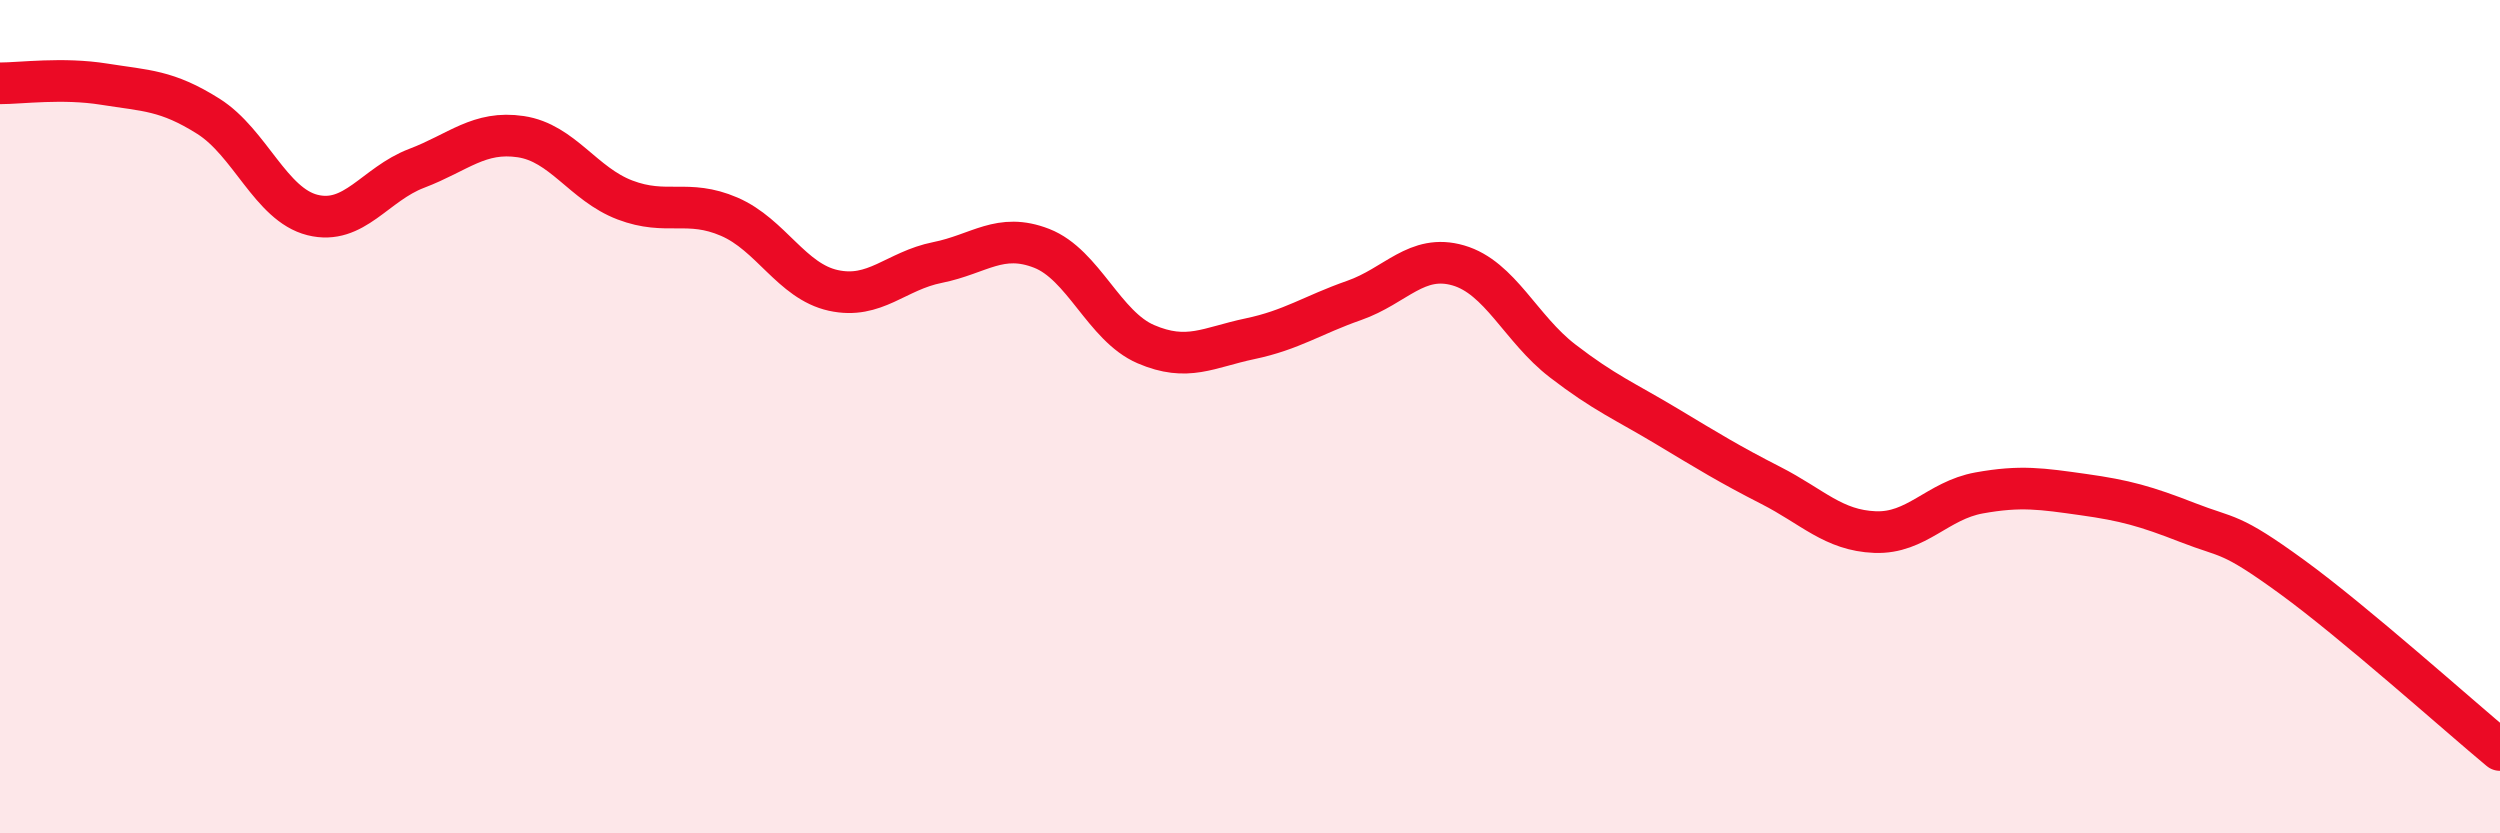
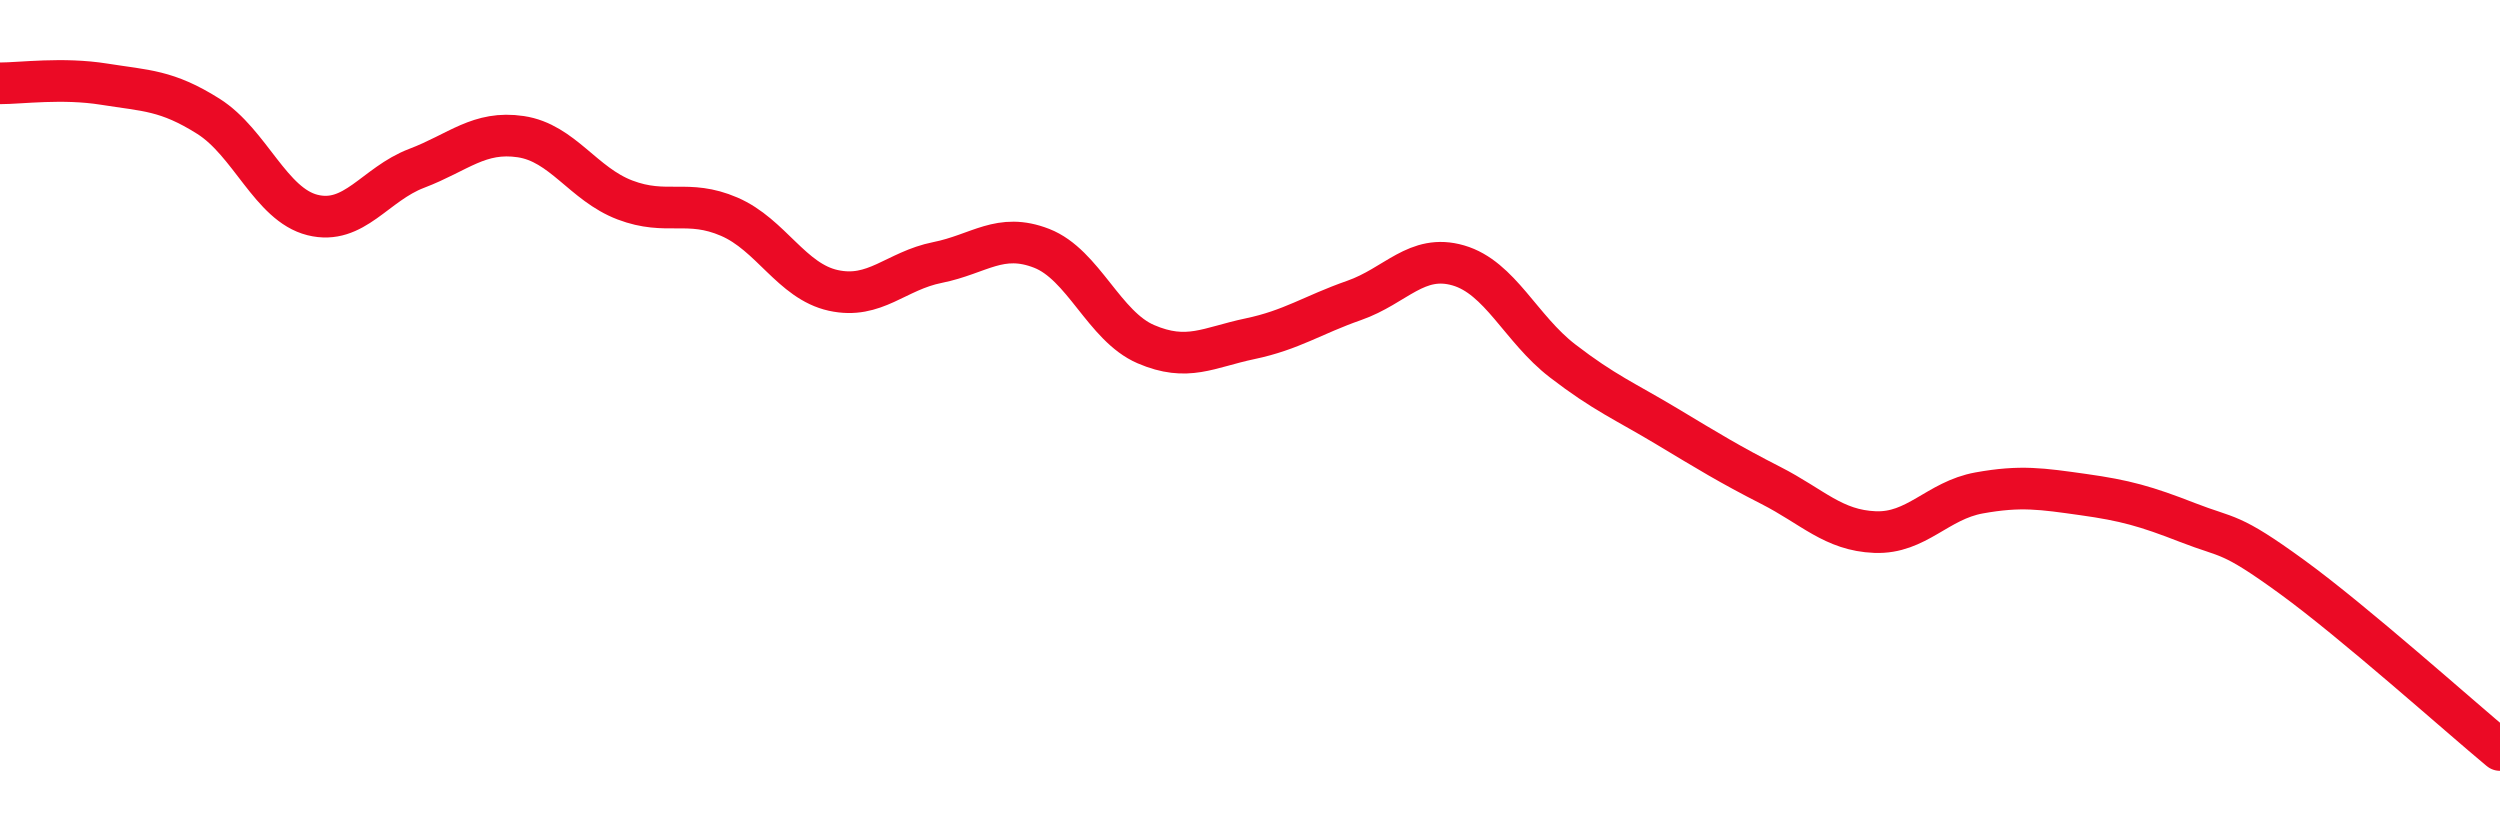
<svg xmlns="http://www.w3.org/2000/svg" width="60" height="20" viewBox="0 0 60 20">
-   <path d="M 0,2 C 0.5,2 1.5,1.86 2.5,2.02 C 3.5,2.18 4,2.16 5,2.79 C 6,3.42 6.5,4.91 7.5,5.16 C 8.5,5.41 9,4.42 10,4.04 C 11,3.66 11.5,3.13 12.5,3.28 C 13.5,3.43 14,4.42 15,4.8 C 16,5.18 16.5,4.77 17.5,5.2 C 18.5,5.63 19,6.75 20,6.97 C 21,7.19 21.5,6.5 22.5,6.3 C 23.5,6.1 24,5.57 25,5.96 C 26,6.35 26.5,7.83 27.5,8.26 C 28.5,8.69 29,8.34 30,8.13 C 31,7.92 31.5,7.56 32.5,7.21 C 33.5,6.86 34,6.08 35,6.37 C 36,6.66 36.5,7.89 37.5,8.66 C 38.5,9.43 39,9.63 40,10.23 C 41,10.83 41.5,11.14 42.5,11.65 C 43.5,12.16 44,12.73 45,12.77 C 46,12.81 46.5,12.01 47.5,11.83 C 48.5,11.65 49,11.73 50,11.87 C 51,12.01 51.5,12.15 52.5,12.54 C 53.5,12.93 53.5,12.75 55,13.84 C 56.5,14.93 59,17.17 60,18L60 20L0 20Z" fill="#EB0A25" opacity="0.1" stroke-linecap="round" stroke-linejoin="round" />
  <path d="M 0,2 C 0.5,2 1.5,1.86 2.5,2.02 C 3.5,2.18 4,2.16 5,2.79 C 6,3.42 6.5,4.91 7.5,5.16 C 8.5,5.41 9,4.42 10,4.04 C 11,3.66 11.5,3.13 12.5,3.28 C 13.5,3.43 14,4.42 15,4.8 C 16,5.18 16.5,4.77 17.5,5.2 C 18.5,5.63 19,6.75 20,6.97 C 21,7.19 21.5,6.5 22.5,6.3 C 23.5,6.1 24,5.57 25,5.96 C 26,6.35 26.5,7.83 27.5,8.26 C 28.5,8.69 29,8.34 30,8.13 C 31,7.92 31.5,7.56 32.5,7.21 C 33.5,6.86 34,6.08 35,6.37 C 36,6.66 36.5,7.89 37.5,8.66 C 38.5,9.43 39,9.63 40,10.23 C 41,10.83 41.5,11.14 42.5,11.65 C 43.5,12.16 44,12.73 45,12.77 C 46,12.81 46.5,12.01 47.5,11.83 C 48.5,11.65 49,11.73 50,11.87 C 51,12.01 51.5,12.15 52.5,12.54 C 53.5,12.93 53.5,12.75 55,13.84 C 56.5,14.93 59,17.17 60,18" stroke="#EB0A25" stroke-width="1" fill="none" stroke-linecap="round" stroke-linejoin="round" />
</svg>